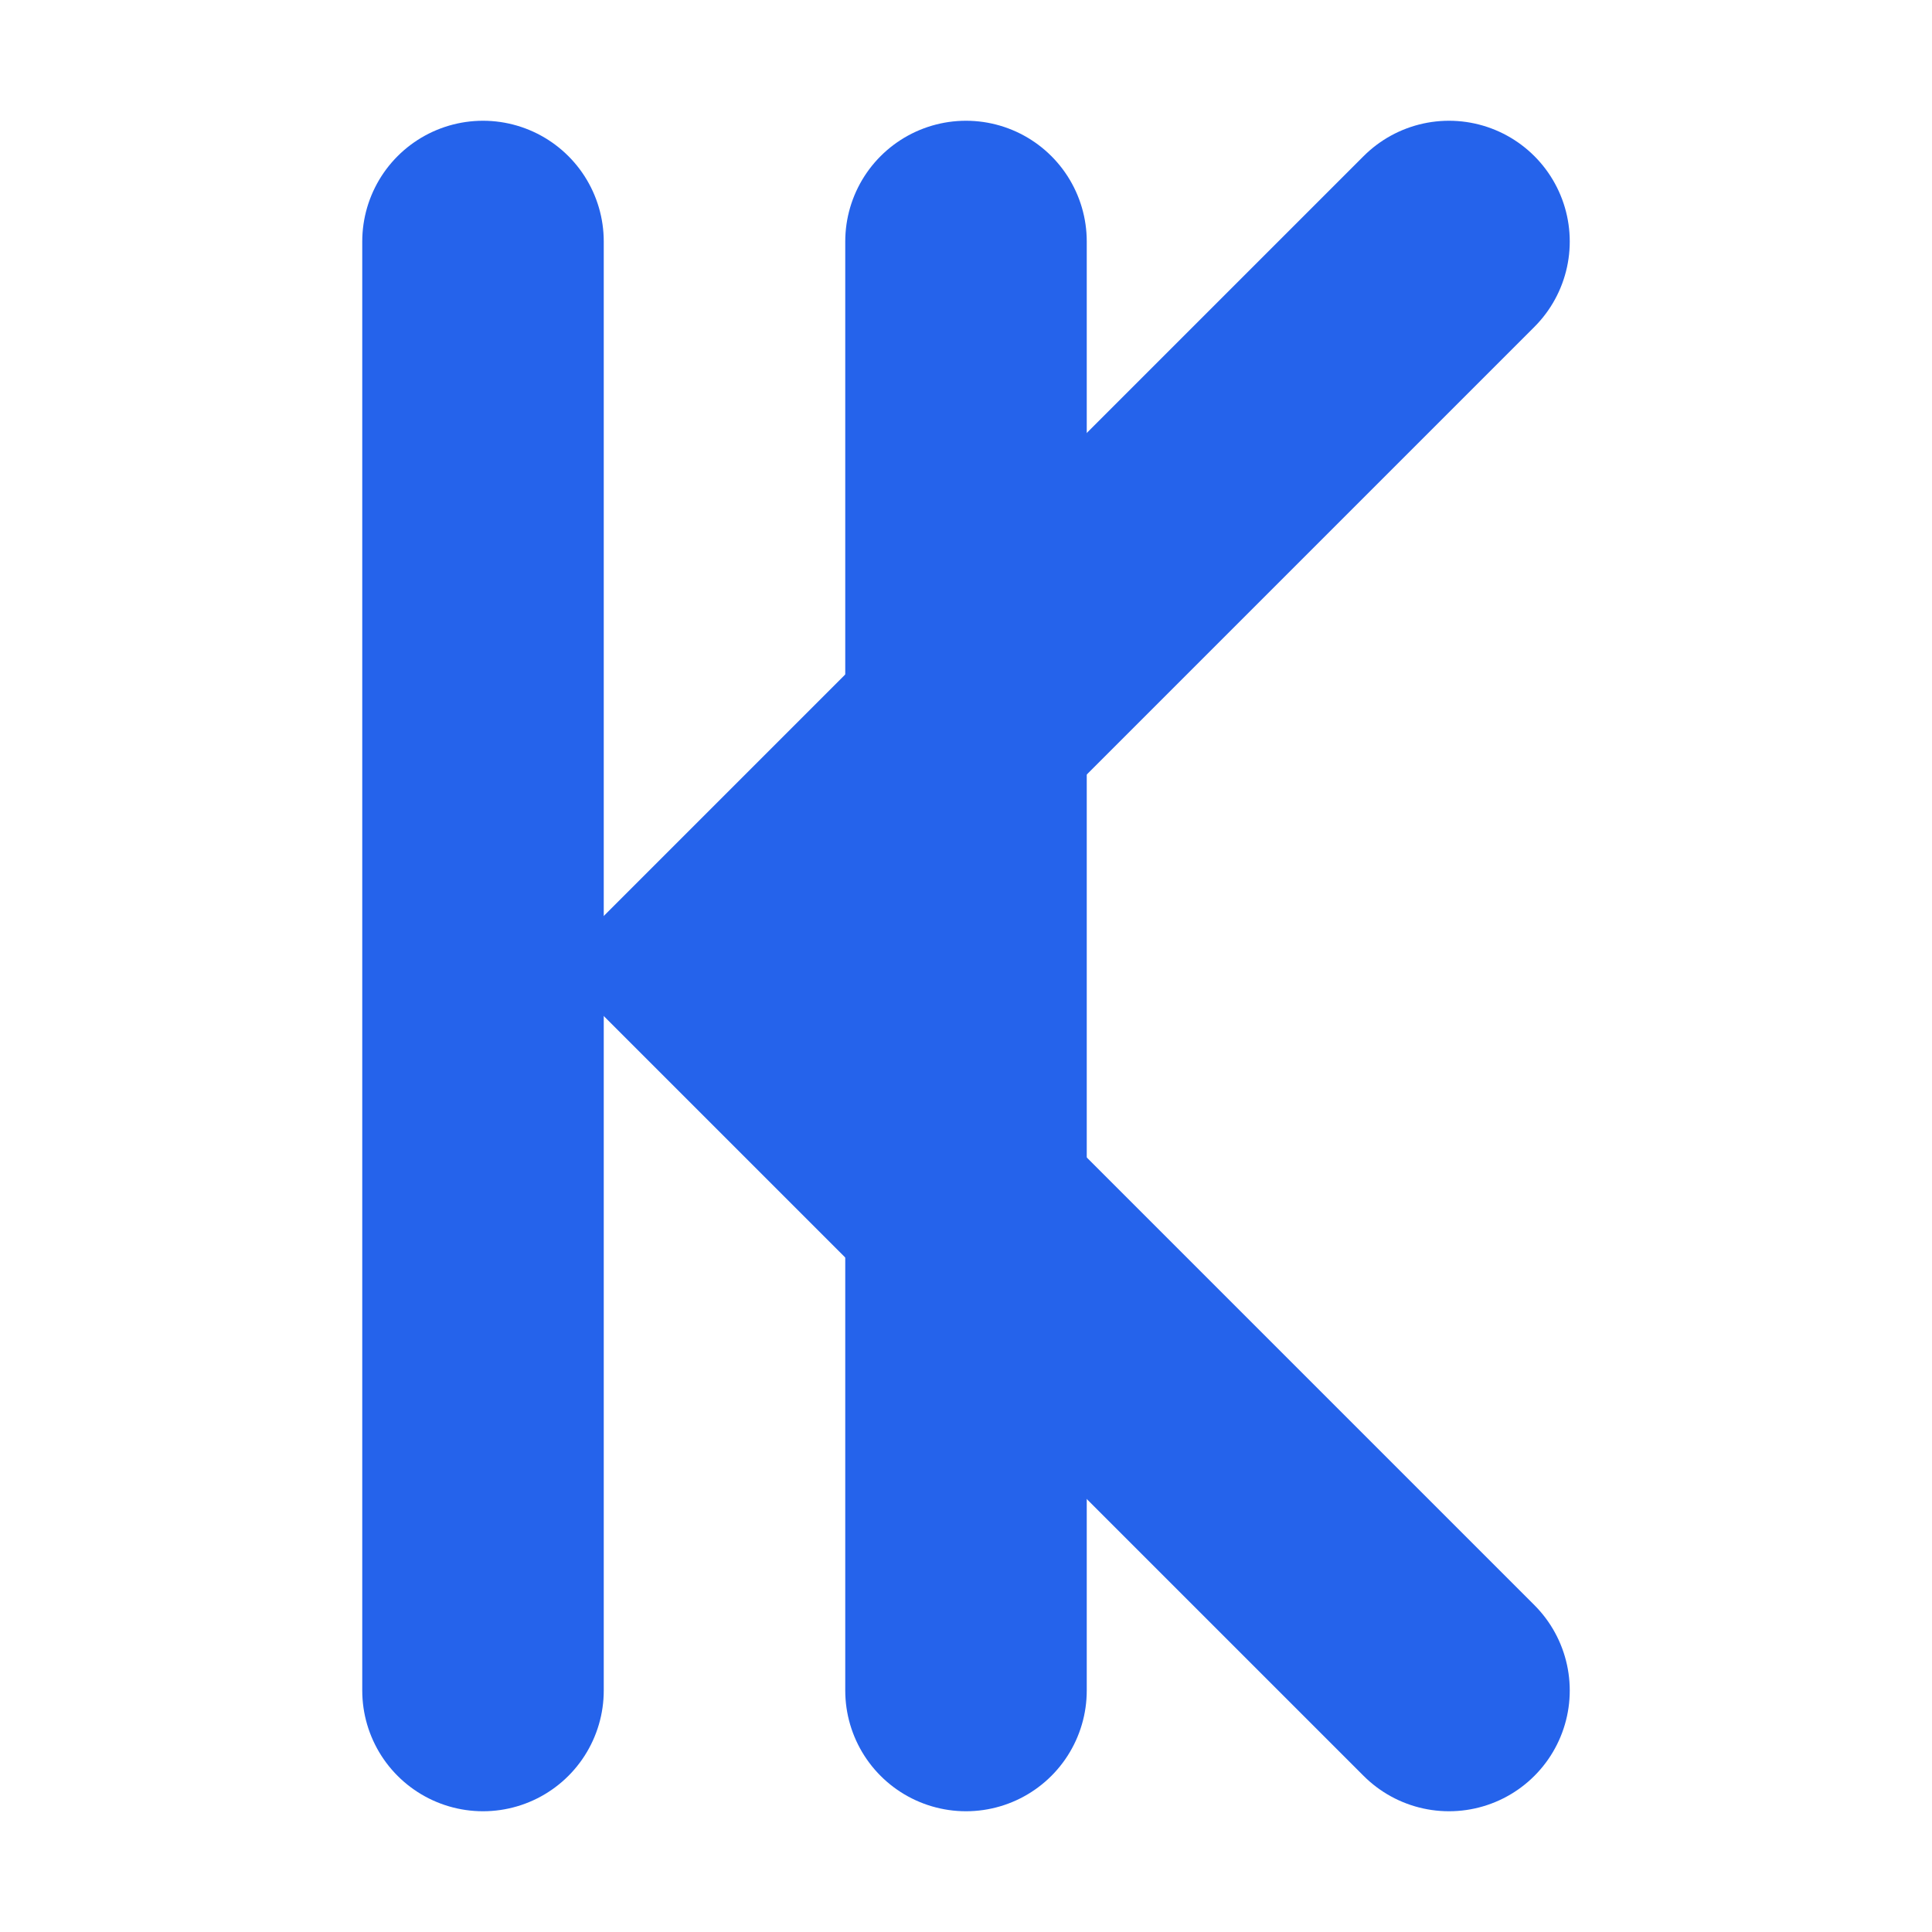
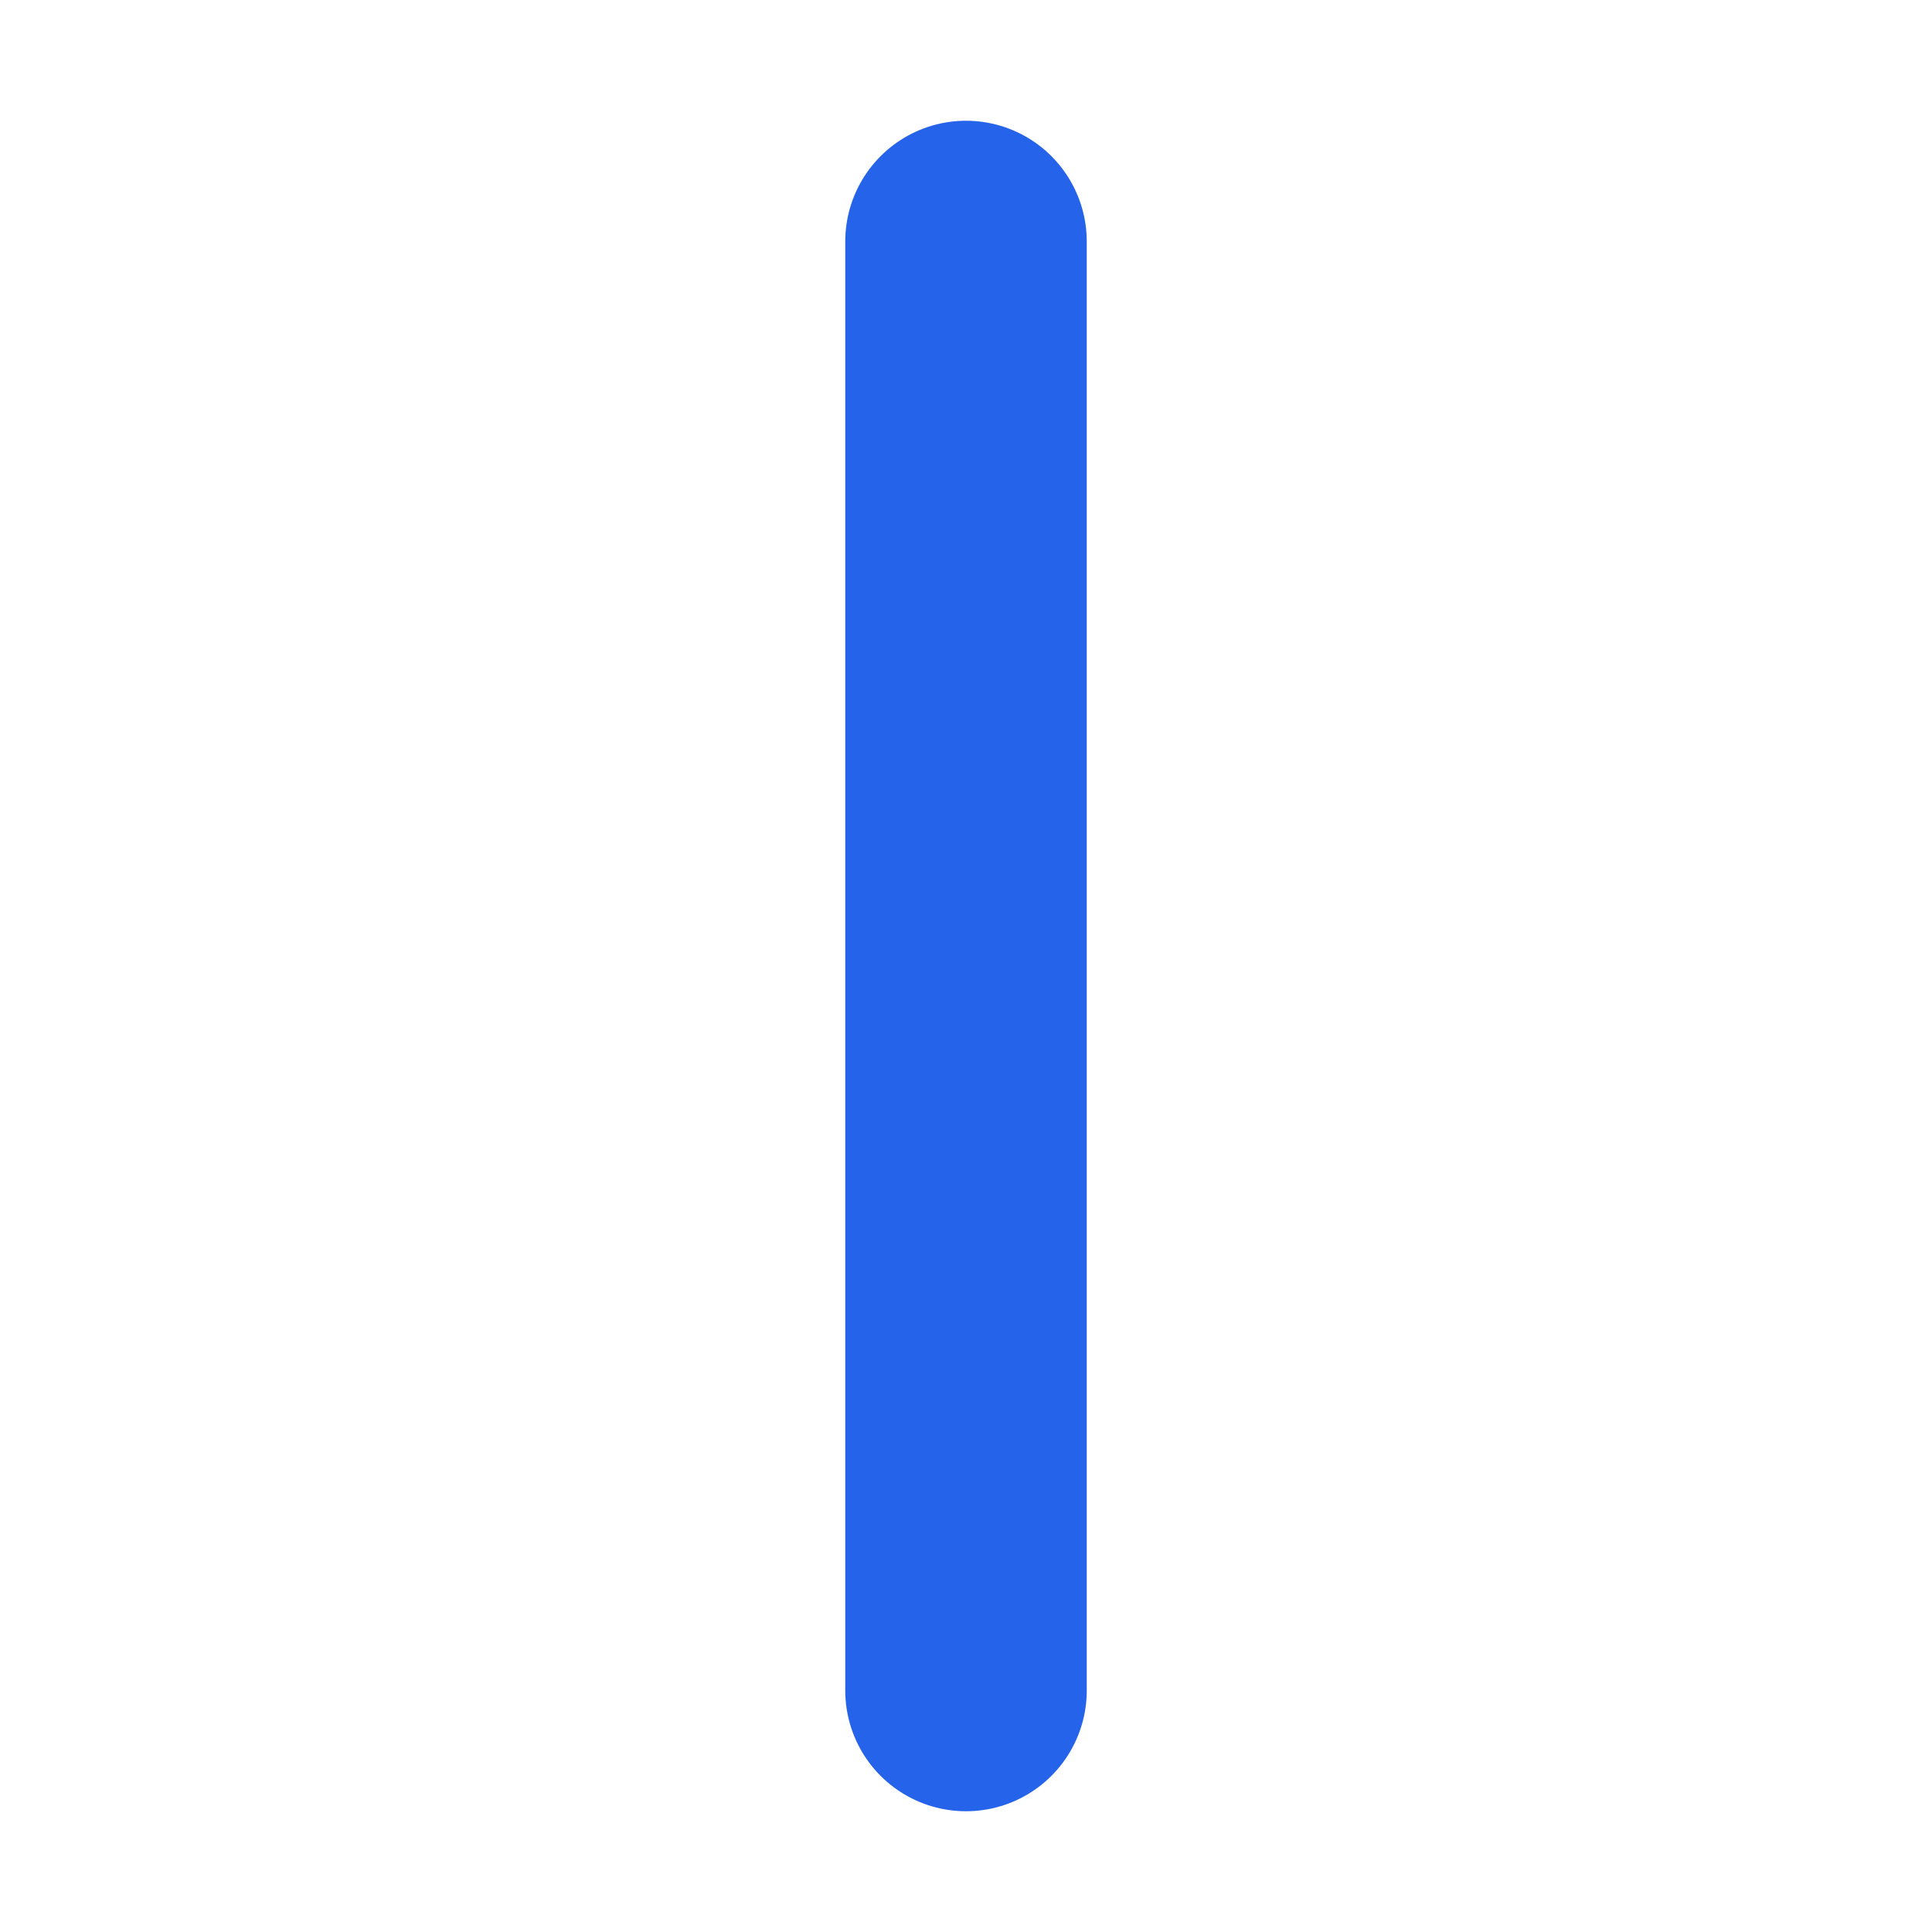
<svg xmlns="http://www.w3.org/2000/svg" width="32" height="32" viewBox="0 0 32 32" fill="none">
-   <path d="M8 4V28" stroke="#2563EB" stroke-width="4" stroke-linecap="round" />
-   <path d="M24 4L12 16L24 28" stroke="#2563EB" stroke-width="4" stroke-linecap="round" />
  <line x1="16" y1="4" x2="16" y2="28" stroke="#2563EB" stroke-width="4" stroke-linecap="round" />
</svg>